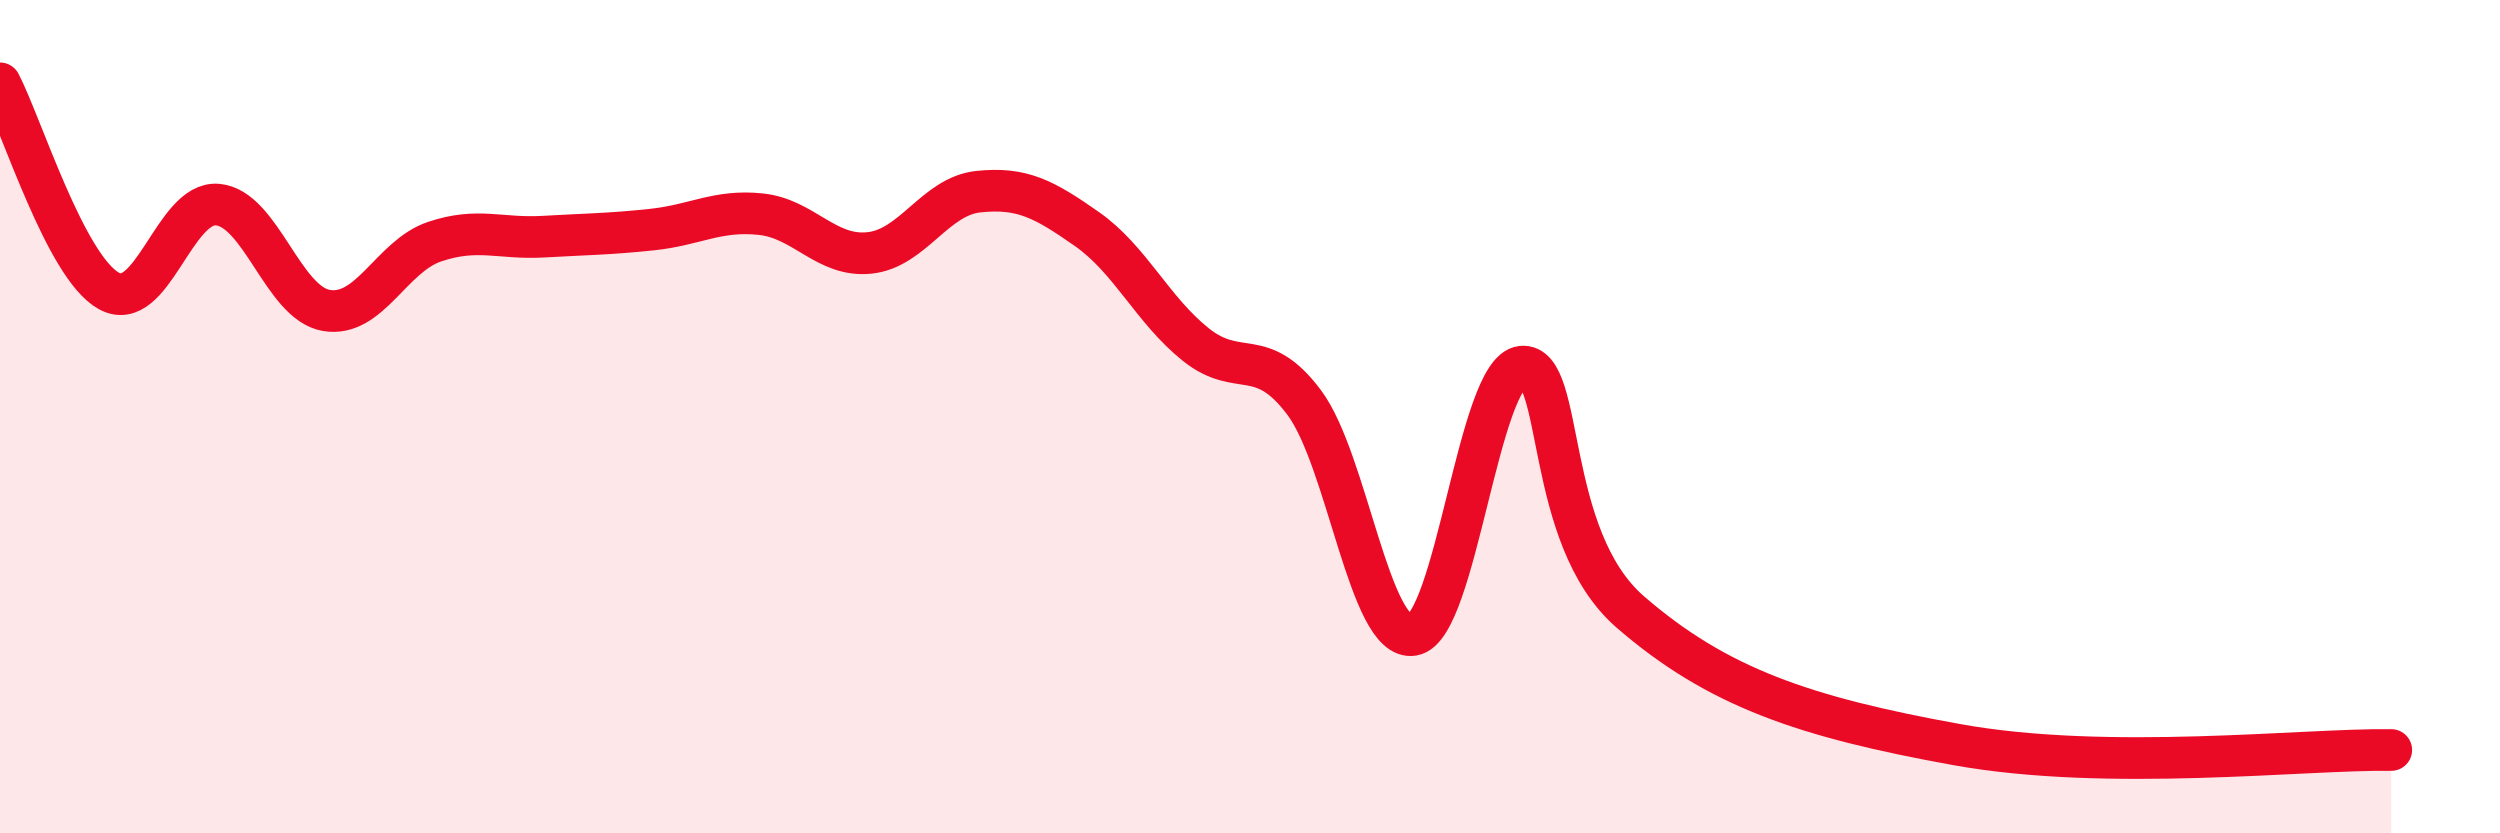
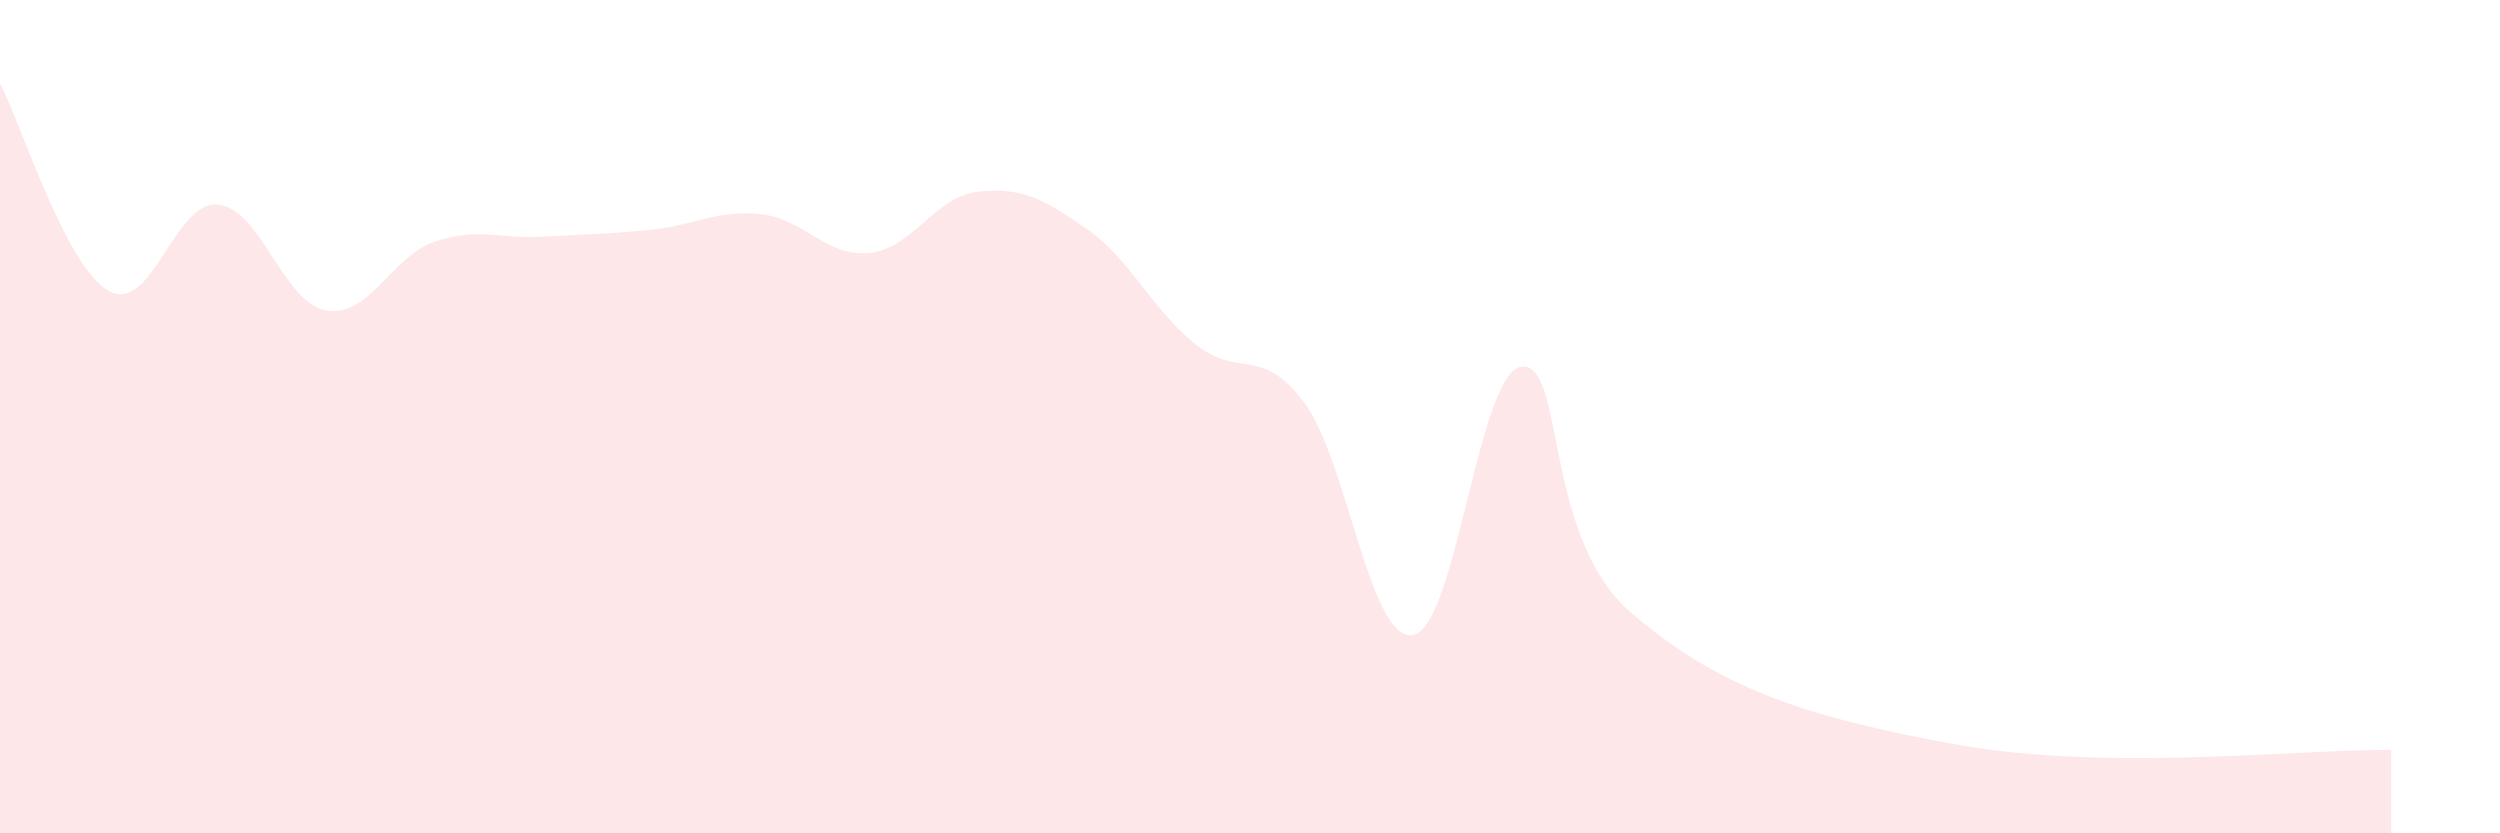
<svg xmlns="http://www.w3.org/2000/svg" width="60" height="20" viewBox="0 0 60 20">
  <path d="M 0,2 C 0.52,3 1.57,6.4 2.61,6.98 C 3.65,7.56 4.18,4.82 5.22,4.91 C 6.26,5 6.79,7.27 7.83,7.45 C 8.87,7.63 9.39,6.15 10.43,5.8 C 11.47,5.45 12,5.74 13.04,5.68 C 14.08,5.62 14.61,5.62 15.65,5.51 C 16.69,5.4 17.22,5.03 18.26,5.14 C 19.3,5.25 19.83,6.18 20.87,6.07 C 21.91,5.96 22.44,4.71 23.48,4.6 C 24.52,4.49 25.05,4.77 26.09,5.5 C 27.13,6.23 27.66,7.44 28.7,8.27 C 29.74,9.1 30.26,8.27 31.3,9.66 C 32.34,11.05 32.87,15.41 33.91,15.24 C 34.95,15.07 35.48,8.91 36.52,8.8 C 37.56,8.69 37.04,12.88 39.13,14.69 C 41.22,16.5 43.31,17.21 46.96,17.87 C 50.61,18.53 55.3,17.97 57.39,18L57.39 20L0 20Z" fill="#EB0A25" opacity="0.1" stroke-linecap="round" stroke-linejoin="round" />
-   <path d="M 0,2 C 0.52,3 1.57,6.4 2.61,6.98 C 3.65,7.56 4.18,4.82 5.22,4.91 C 6.26,5 6.79,7.27 7.83,7.45 C 8.87,7.63 9.39,6.15 10.43,5.8 C 11.47,5.45 12,5.74 13.04,5.68 C 14.08,5.62 14.61,5.62 15.65,5.51 C 16.69,5.4 17.22,5.03 18.26,5.14 C 19.3,5.25 19.83,6.18 20.87,6.07 C 21.91,5.96 22.44,4.71 23.48,4.6 C 24.52,4.49 25.05,4.77 26.09,5.5 C 27.13,6.23 27.66,7.44 28.7,8.27 C 29.74,9.1 30.26,8.27 31.3,9.66 C 32.34,11.05 32.87,15.41 33.91,15.24 C 34.95,15.07 35.48,8.91 36.52,8.8 C 37.56,8.69 37.04,12.88 39.13,14.69 C 41.22,16.5 43.31,17.21 46.96,17.87 C 50.61,18.53 55.3,17.97 57.39,18" stroke="#EB0A25" stroke-width="1" fill="none" stroke-linecap="round" stroke-linejoin="round" />
</svg>